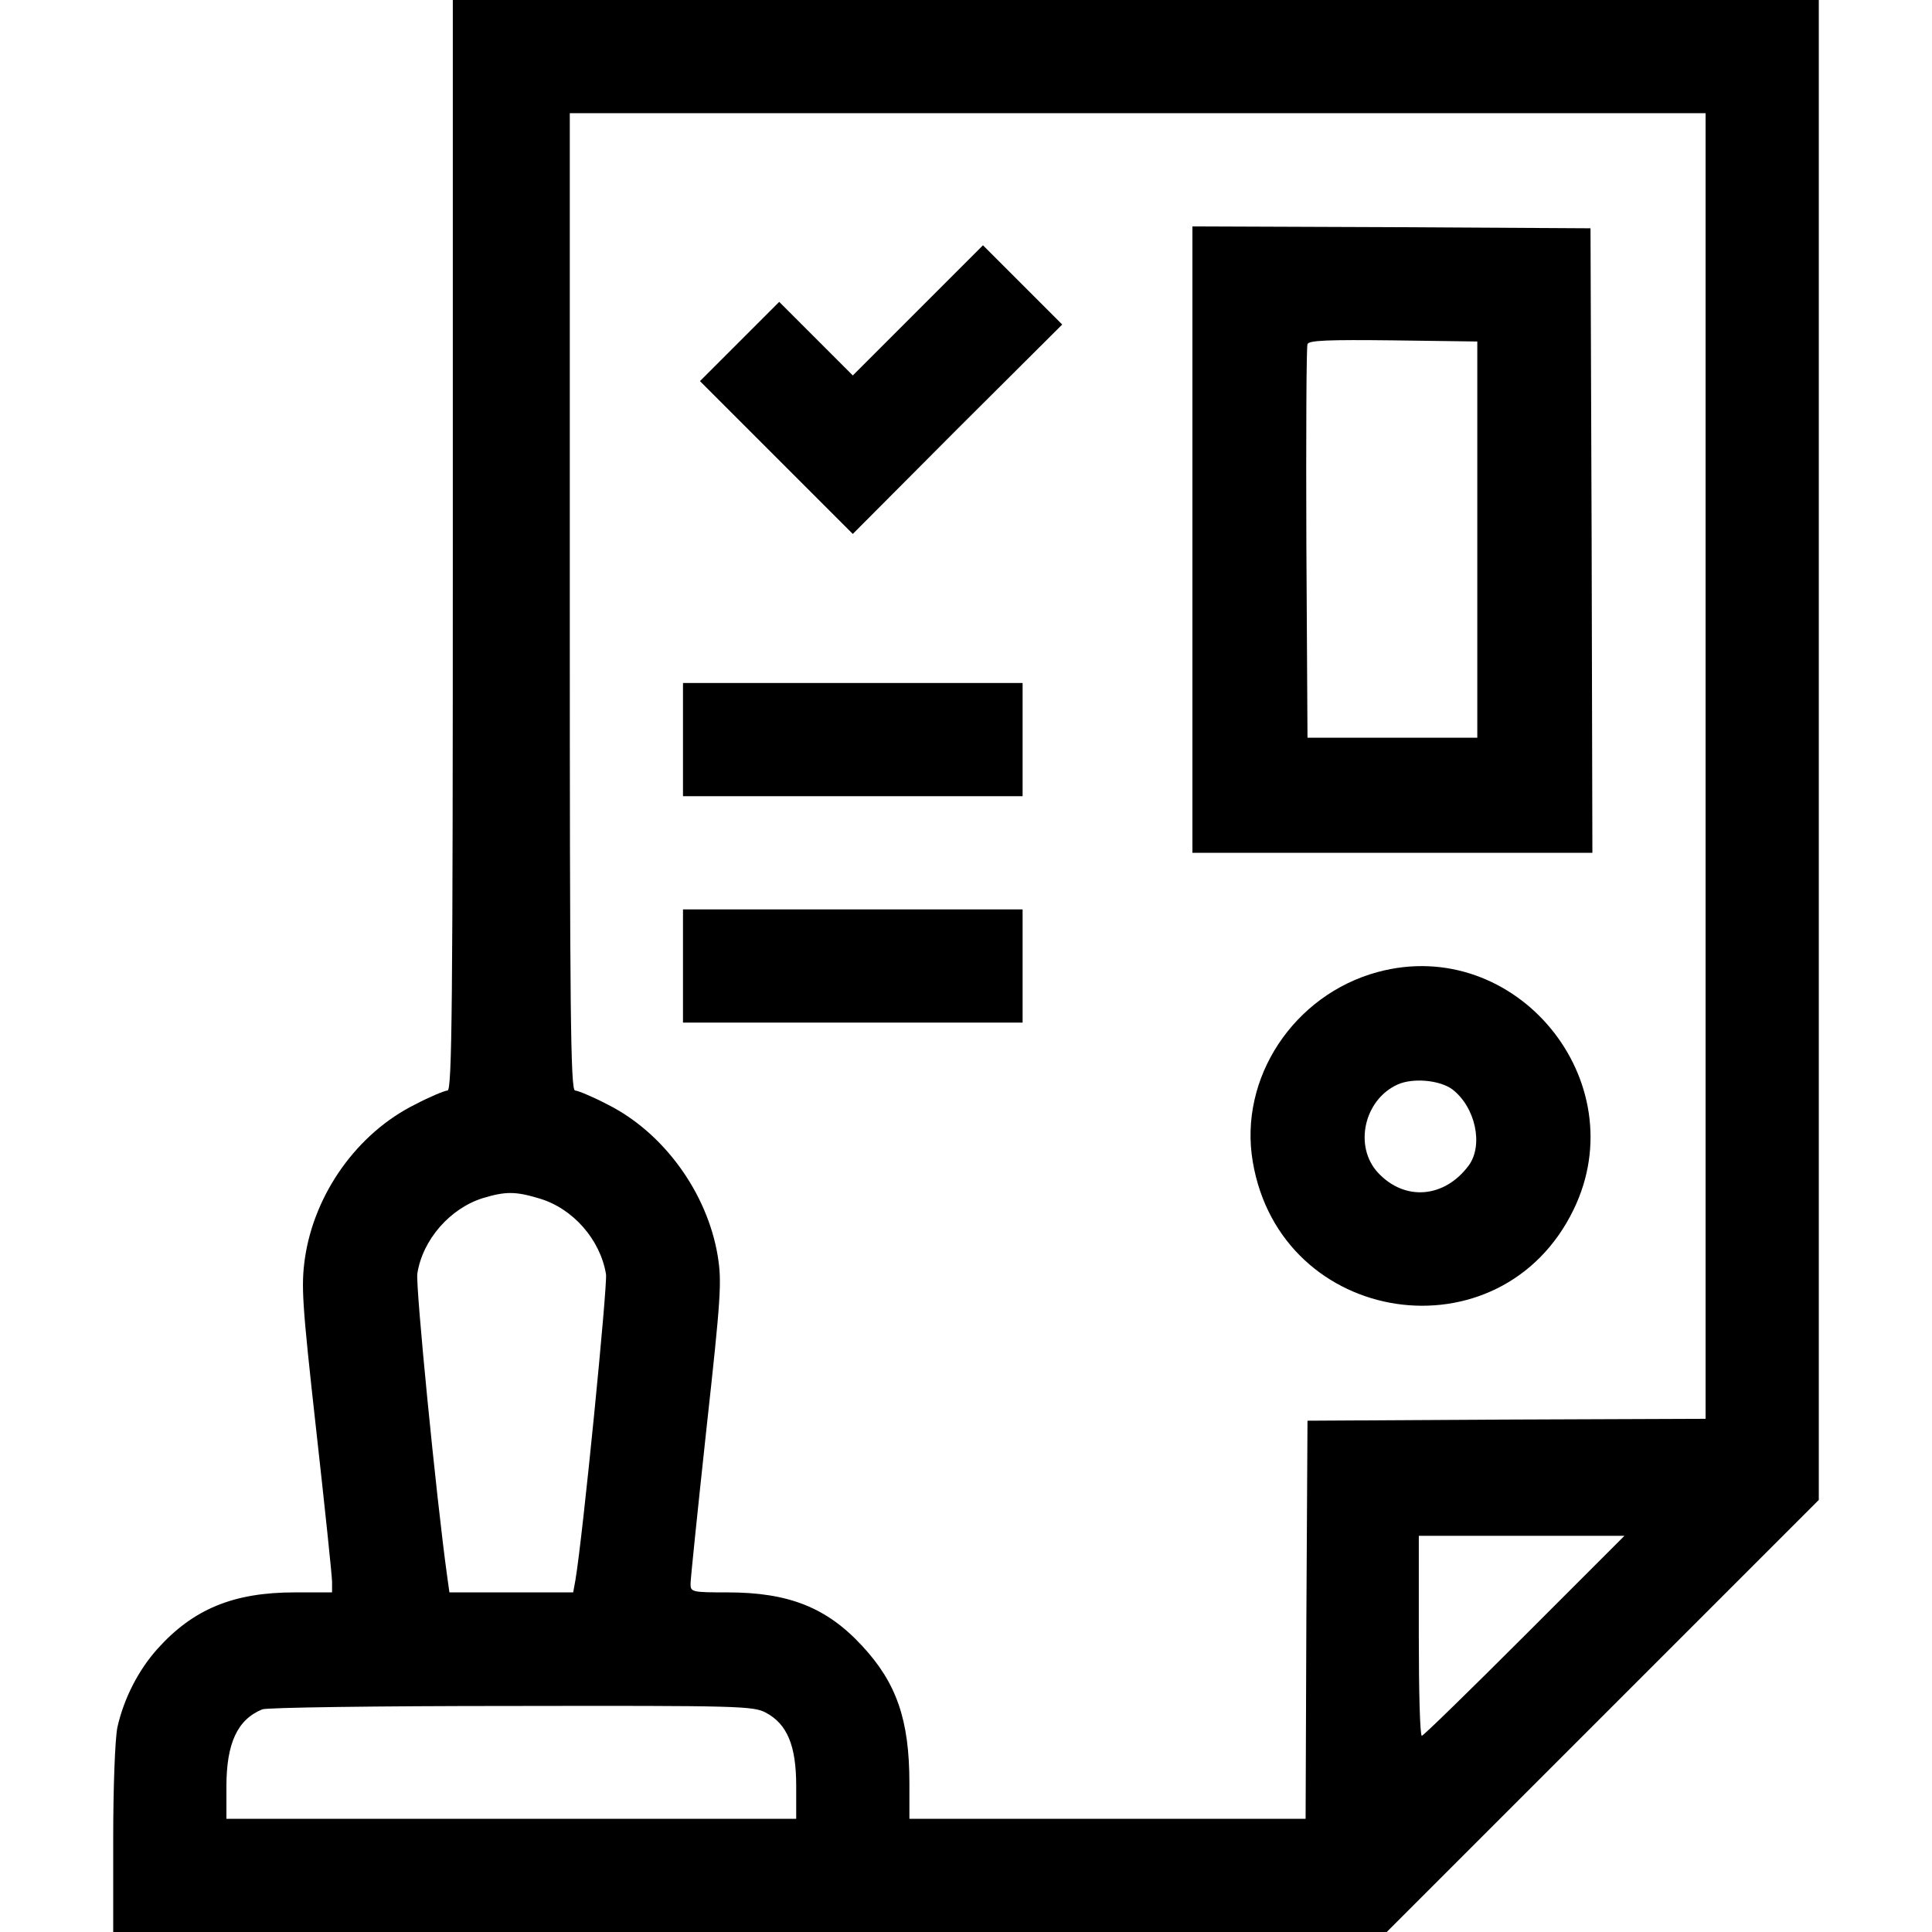
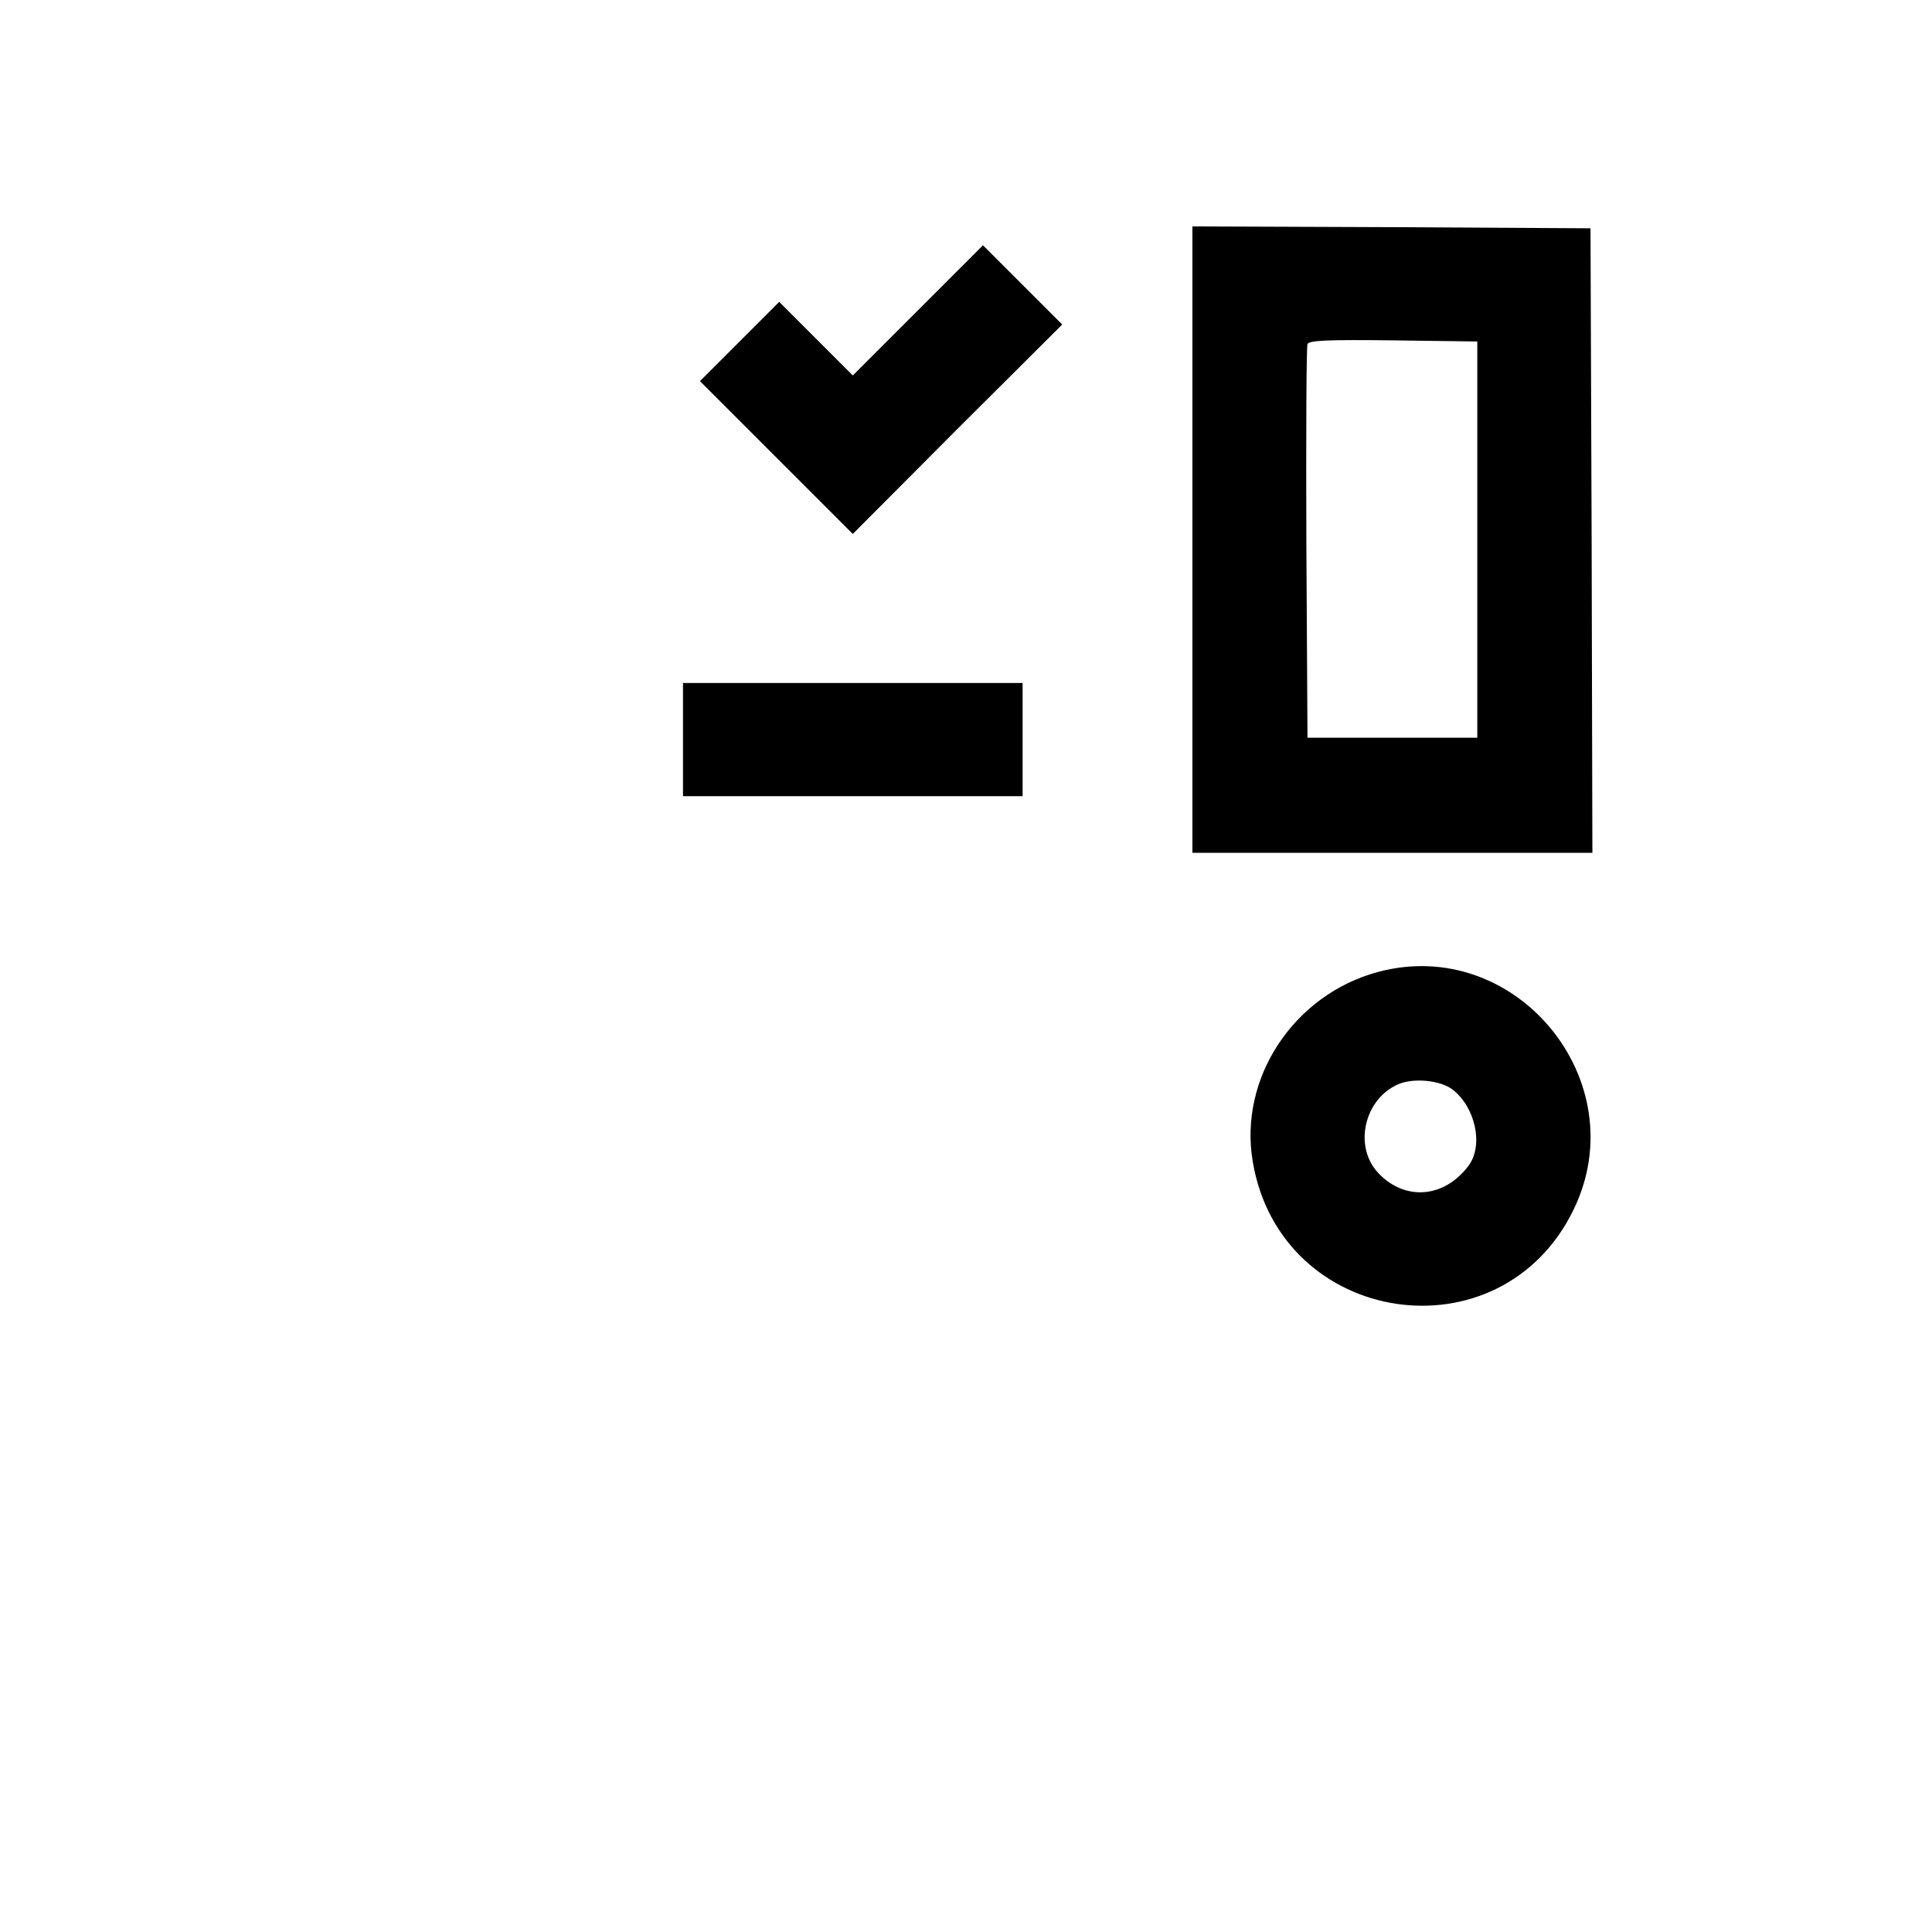
<svg xmlns="http://www.w3.org/2000/svg" version="1.0" width="512pt" height="512pt" viewBox="0 0 512 512" preserveAspectRatio="xMidYMid meet">
  <g transform="translate(0,512) scale(0.1,-0.1)" fill="#000000" stroke="none">
-     <path d="M1200 3675 c0 -1215 -2 -1445 -14 -1445 -7 0 -46 -16 -86 -37 -153 -76 -267 -236 -292 -408 -10 -73 -8 -114 30 -455 23 -206 42 -387 42 -402 l0 -28 -99 0 c-162 0 -269 -44 -364 -150 -51 -57 -89 -132 -106 -208 -6 -31 -11 -153 -11 -297 l0 -245 1688 0 1687 0 573 573 572 572 0 1988 0 1987 -1810 0 -1810 0 0 -1445z m3320 -585 l0 -1730 -527 -2 -528 -3 -3 -527 -2 -528 -525 0 -525 0 0 95 c0 167 -34 265 -125 363 -94 102 -195 142 -357 142 -95 0 -98 1 -98 23 0 12 19 196 42 409 39 354 41 392 30 460 -28 168 -144 327 -292 401 -40 21 -79 37 -86 37 -12 0 -14 207 -14 1295 l0 1295 1505 0 1505 0 0 -1730z m-3091 -1146 c89 -26 162 -109 177 -201 4 -31 -61 -691 -81 -810 l-6 -33 -164 0 -164 0 -6 43 c-29 209 -84 770 -79 802 14 90 87 173 174 200 60 18 86 18 149 -1z m2611 -1159 c-146 -146 -268 -265 -272 -265 -5 0 -8 119 -8 265 l0 265 272 0 273 0 -265 -265z m-2010 -204 c56 -30 80 -87 80 -193 l0 -88 -755 0 -755 0 0 85 c0 115 29 178 95 205 11 5 308 9 660 9 605 1 642 0 675 -18z" />
    <path d="M3160 3690 l0 -830 530 0 530 0 -2 828 -3 827 -527 3 -528 2 0 -830z m755 0 l0 -525 -225 0 -225 0 -3 515 c-1 283 0 521 3 528 3 10 55 12 227 10 l223 -3 0 -525z" />
    <path d="M2433 4298 l-173 -173 -98 98 -97 97 -105 -105 -105 -105 203 -203 202 -202 277 278 278 277 -105 105 -105 105 -172 -172z" />
    <path d="M1810 3160 l0 -150 450 0 450 0 0 150 0 150 -450 0 -450 0 0 -150z" />
-     <path d="M1810 2560 l0 -150 450 0 450 0 0 150 0 150 -450 0 -450 0 0 -150z" />
    <path d="M3651 2544 c-222 -60 -369 -281 -331 -503 74 -437 657 -524 850 -127 166 341 -153 729 -519 630z m198 -311 c61 -47 83 -148 43 -202 -64 -86 -169 -95 -240 -19 -65 70 -37 194 52 234 40 18 111 12 145 -13z" />
  </g>
</svg>